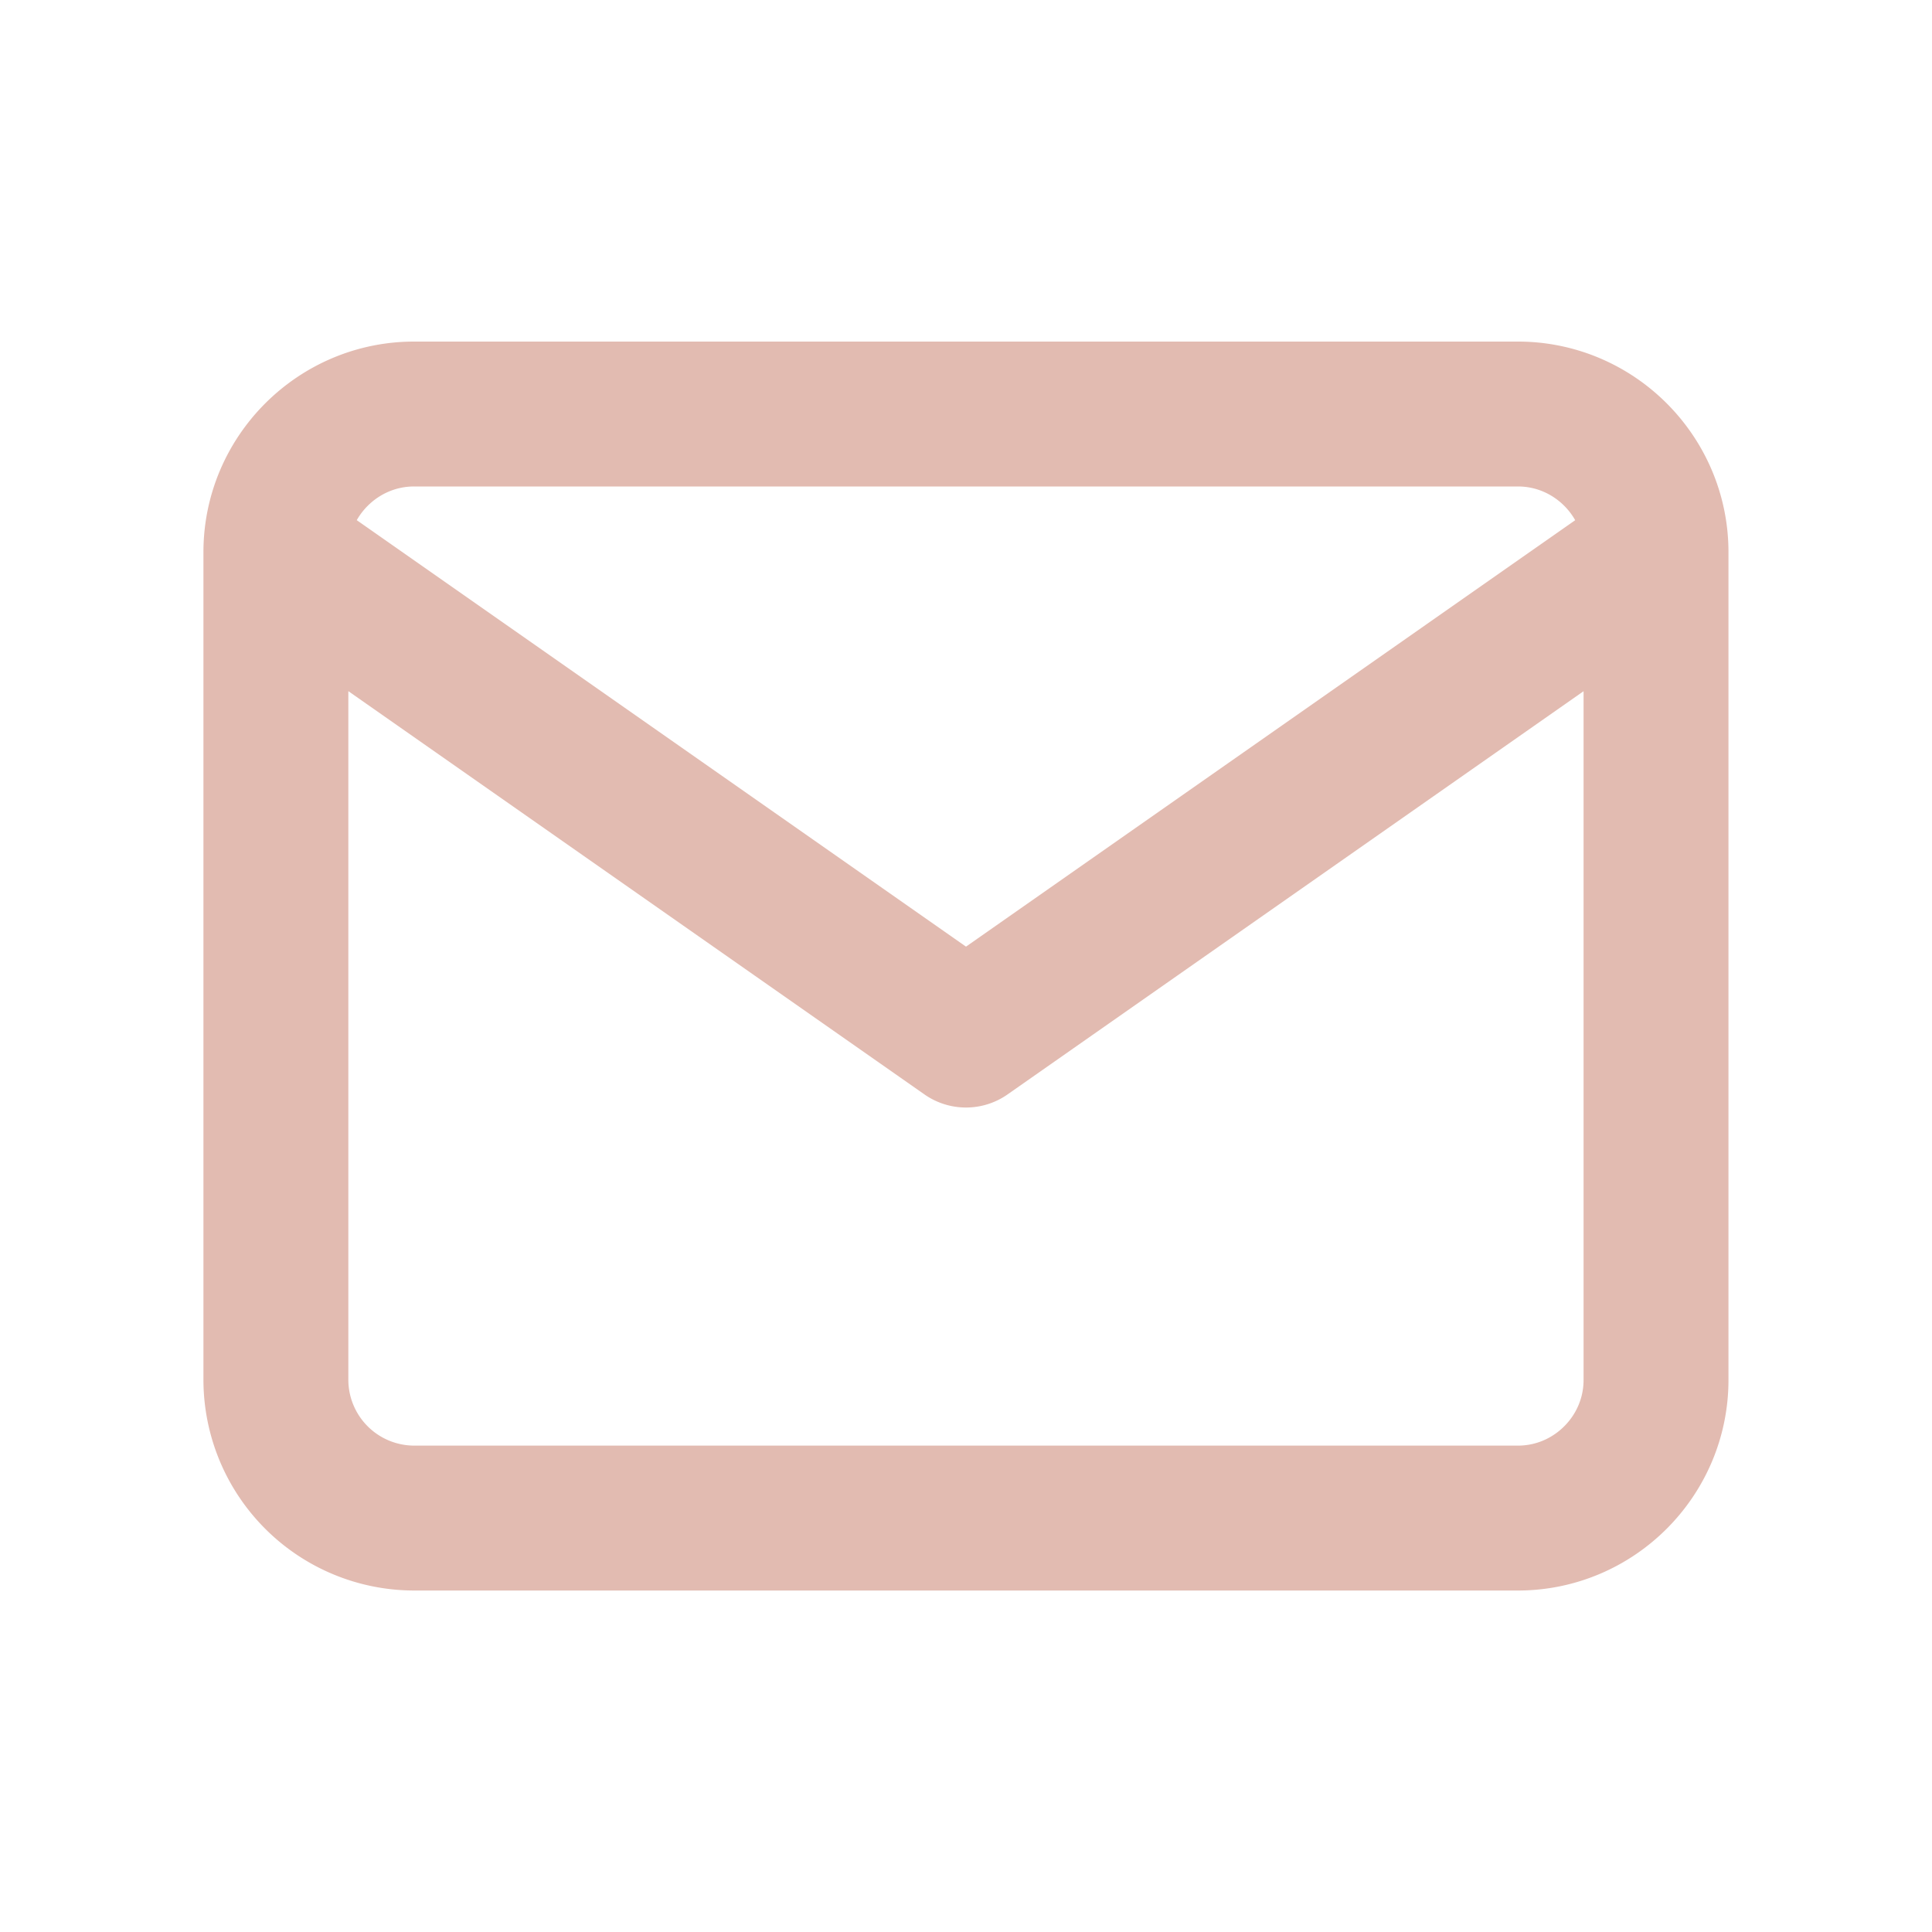
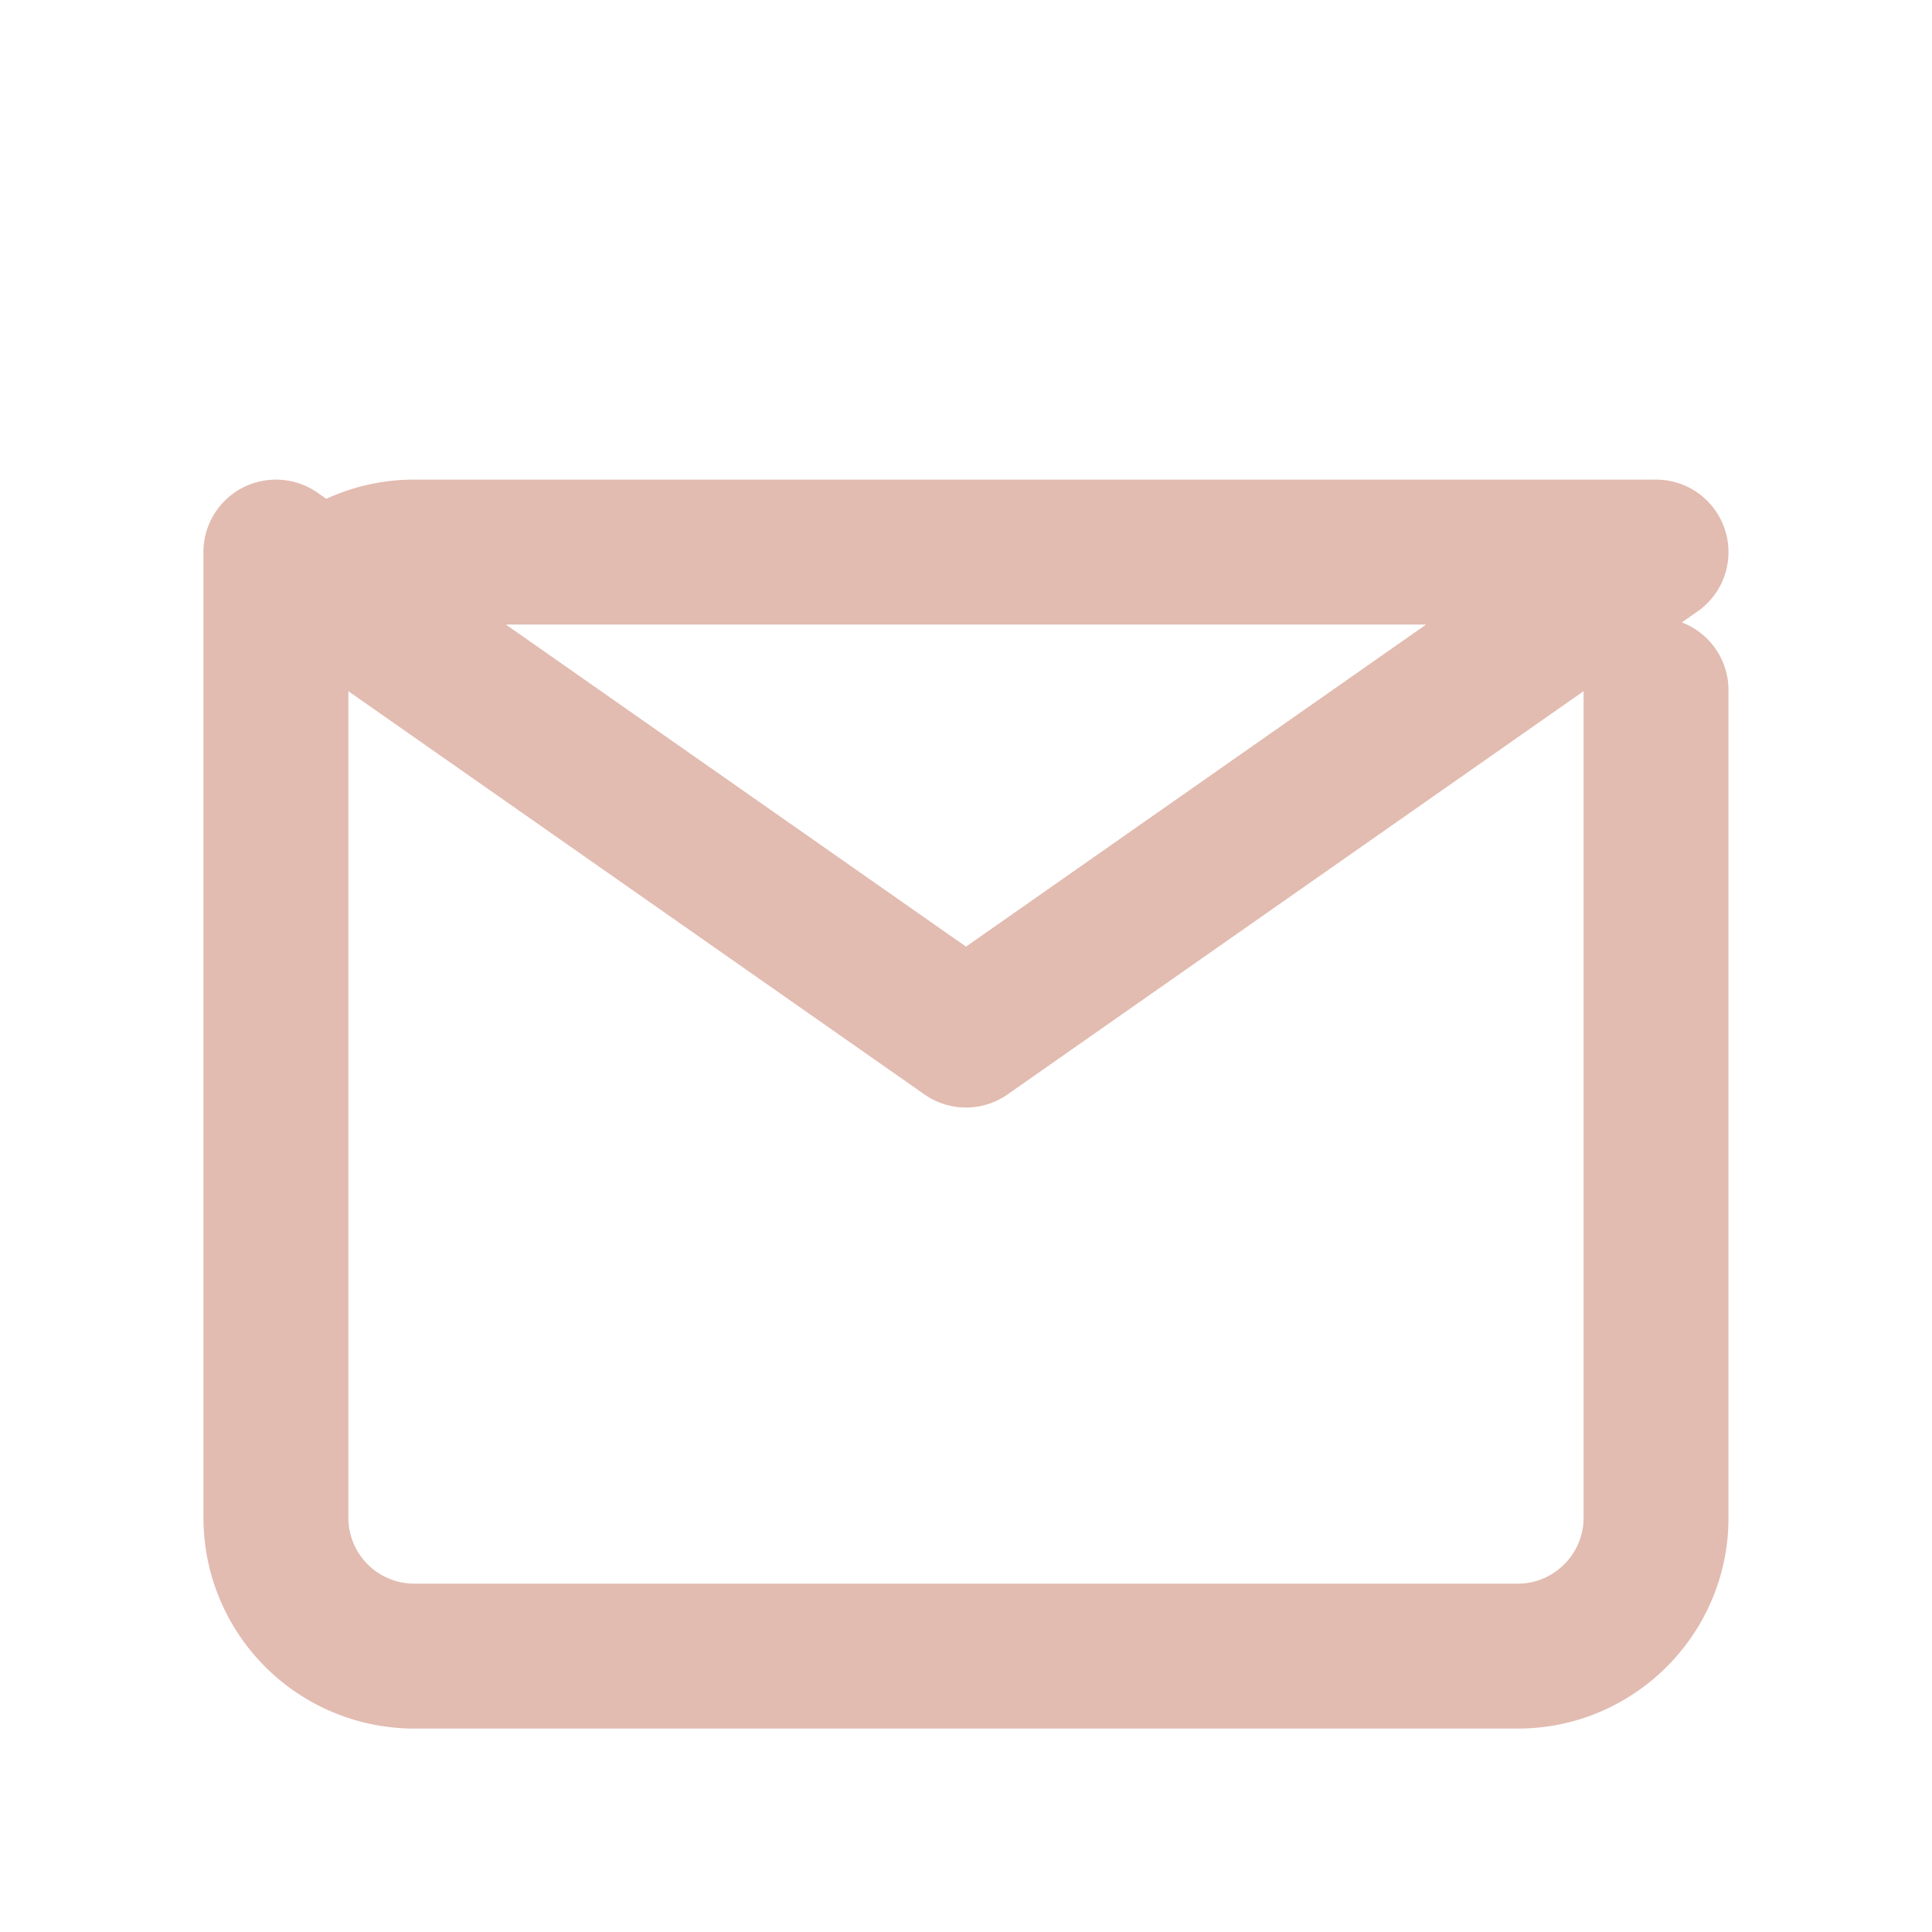
<svg xmlns="http://www.w3.org/2000/svg" width="20" height="20" fill="none">
-   <path d="M17.143 5.715c0-.786-.643-1.429-1.429-1.429H4.286c-.786 0-1.43.643-1.43 1.429m14.287 0v8.571c0 .786-.643 1.429-1.429 1.429H4.286a1.433 1.433 0 0 1-1.43-1.429V5.715m14.287 0-7.143 5-7.143-5" stroke="#E2BBB1" stroke-width="1.5" stroke-linecap="round" stroke-linejoin="round" />
+   <path d="M17.143 5.715H4.286c-.786 0-1.43.643-1.43 1.429m14.287 0v8.571c0 .786-.643 1.429-1.429 1.429H4.286a1.433 1.433 0 0 1-1.43-1.429V5.715m14.287 0-7.143 5-7.143-5" stroke="#E2BBB1" stroke-width="1.5" stroke-linecap="round" stroke-linejoin="round" />
</svg>